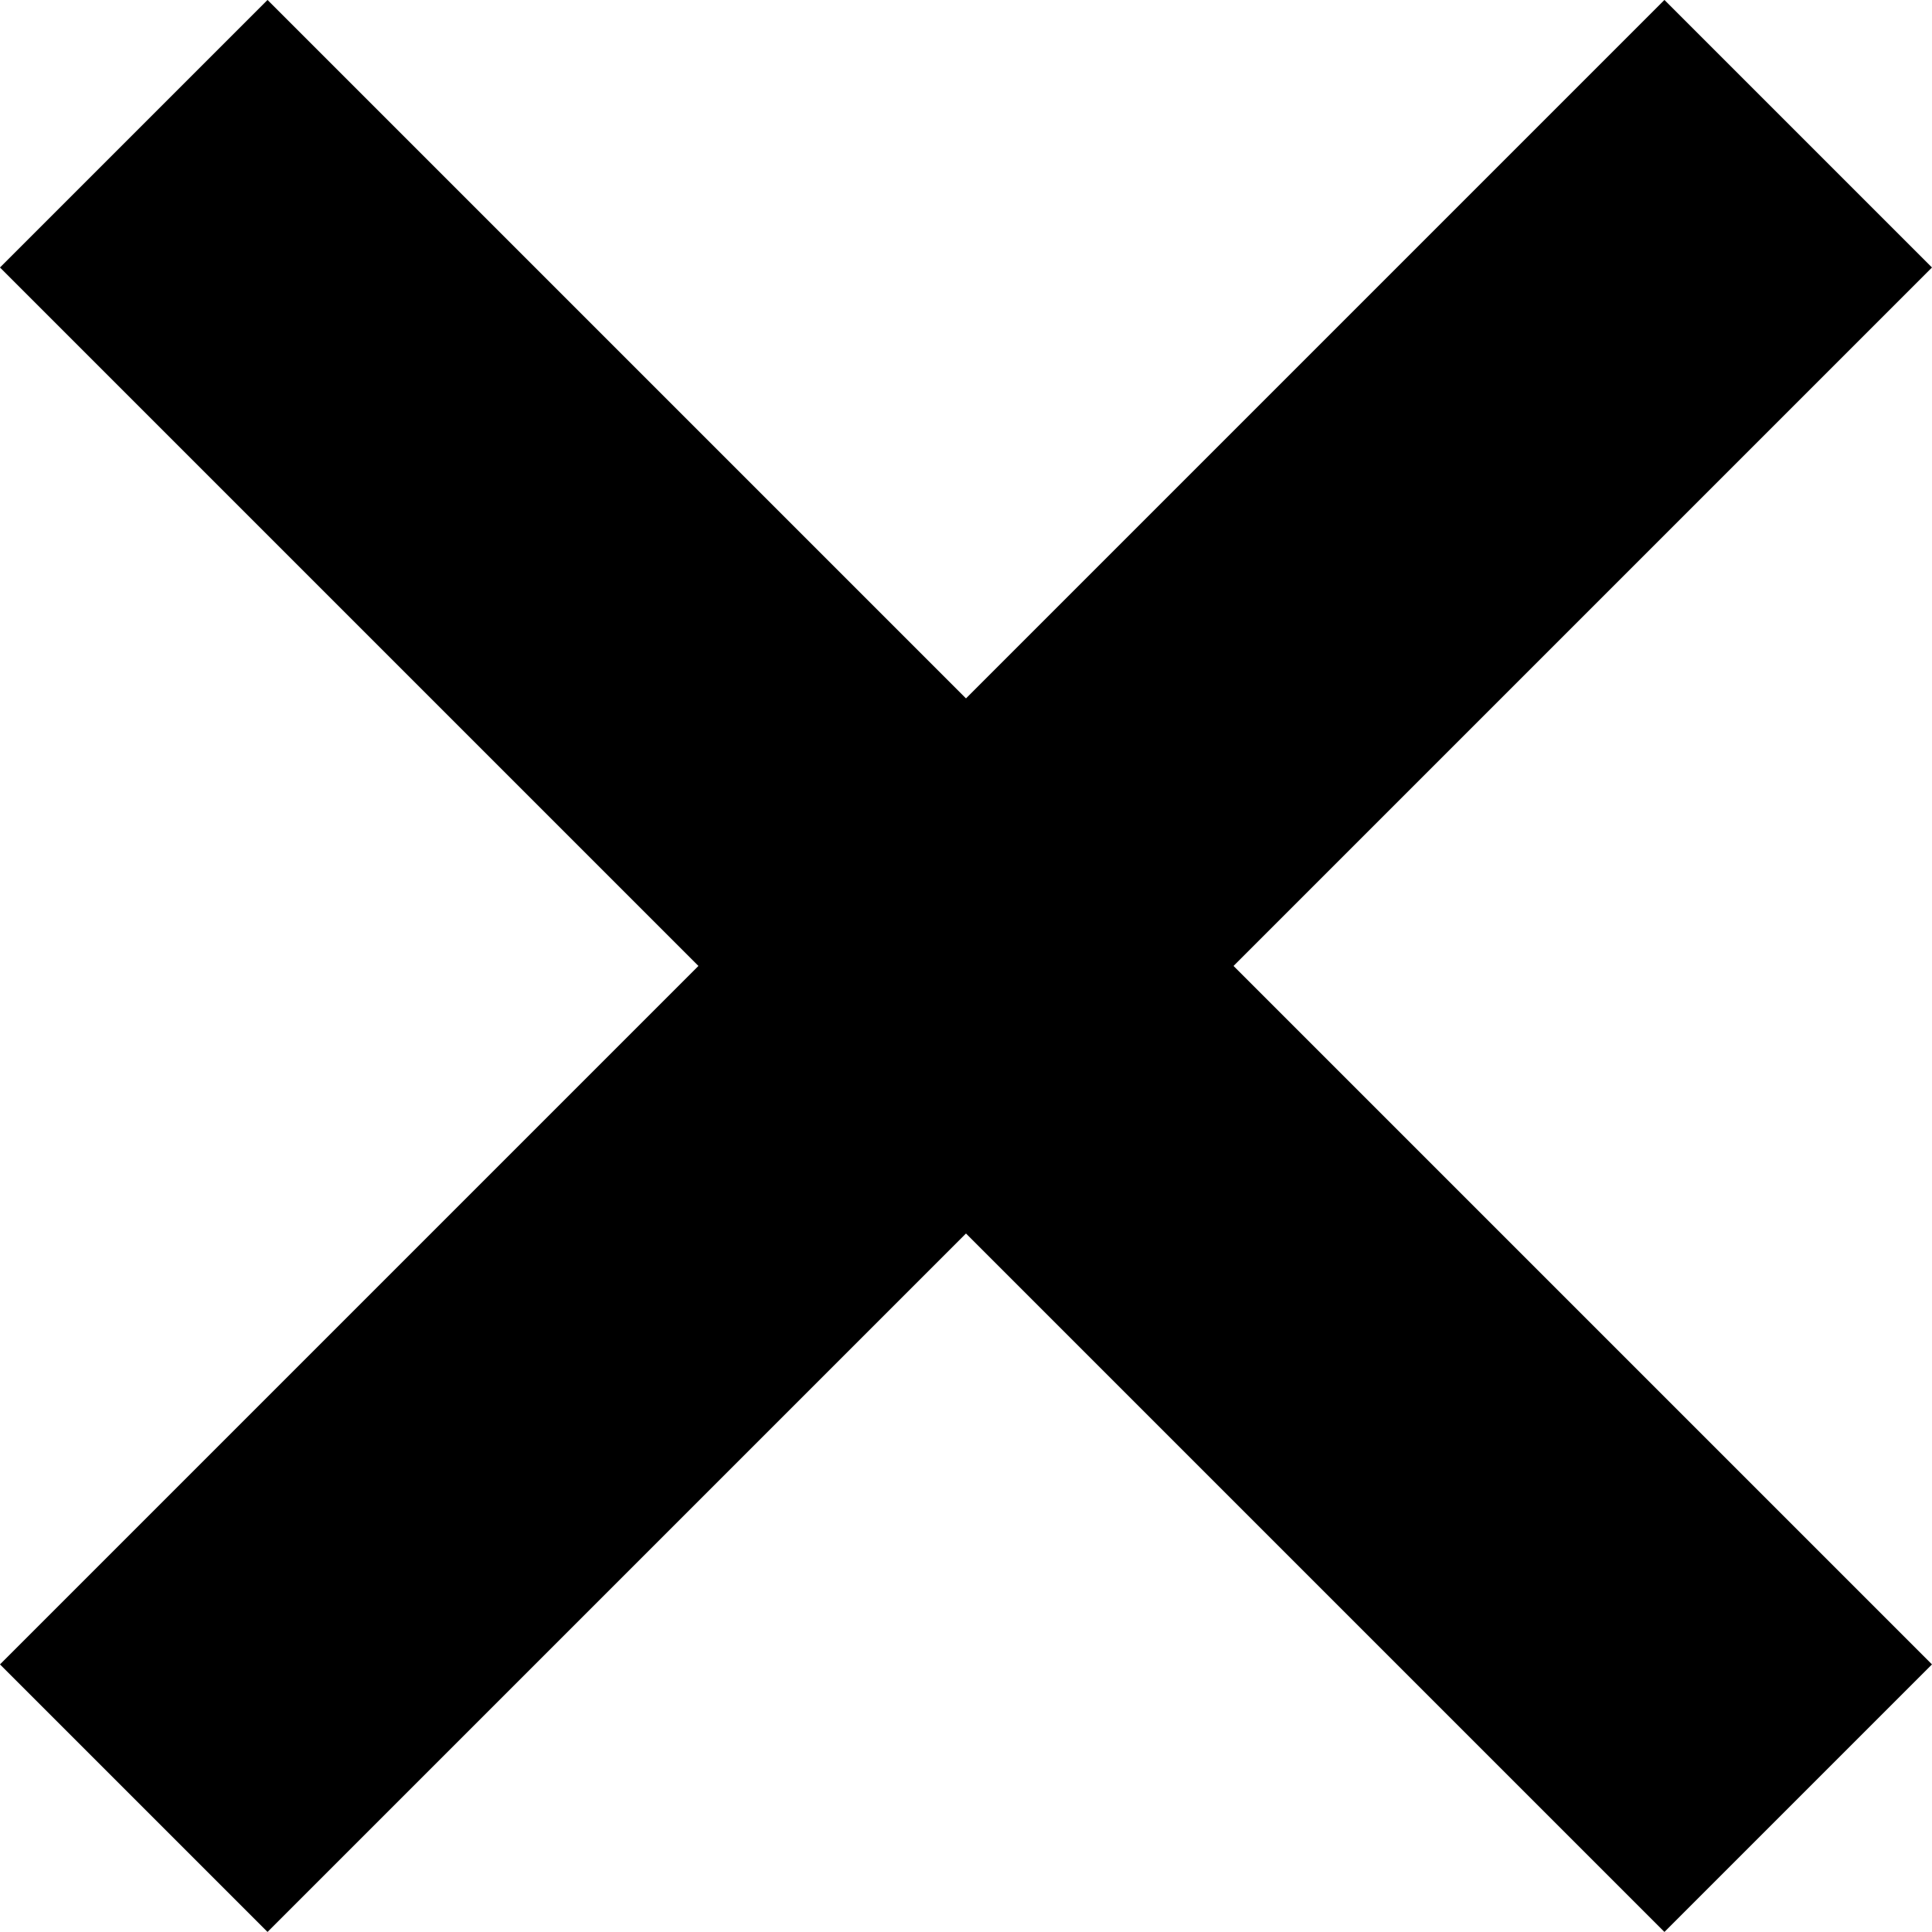
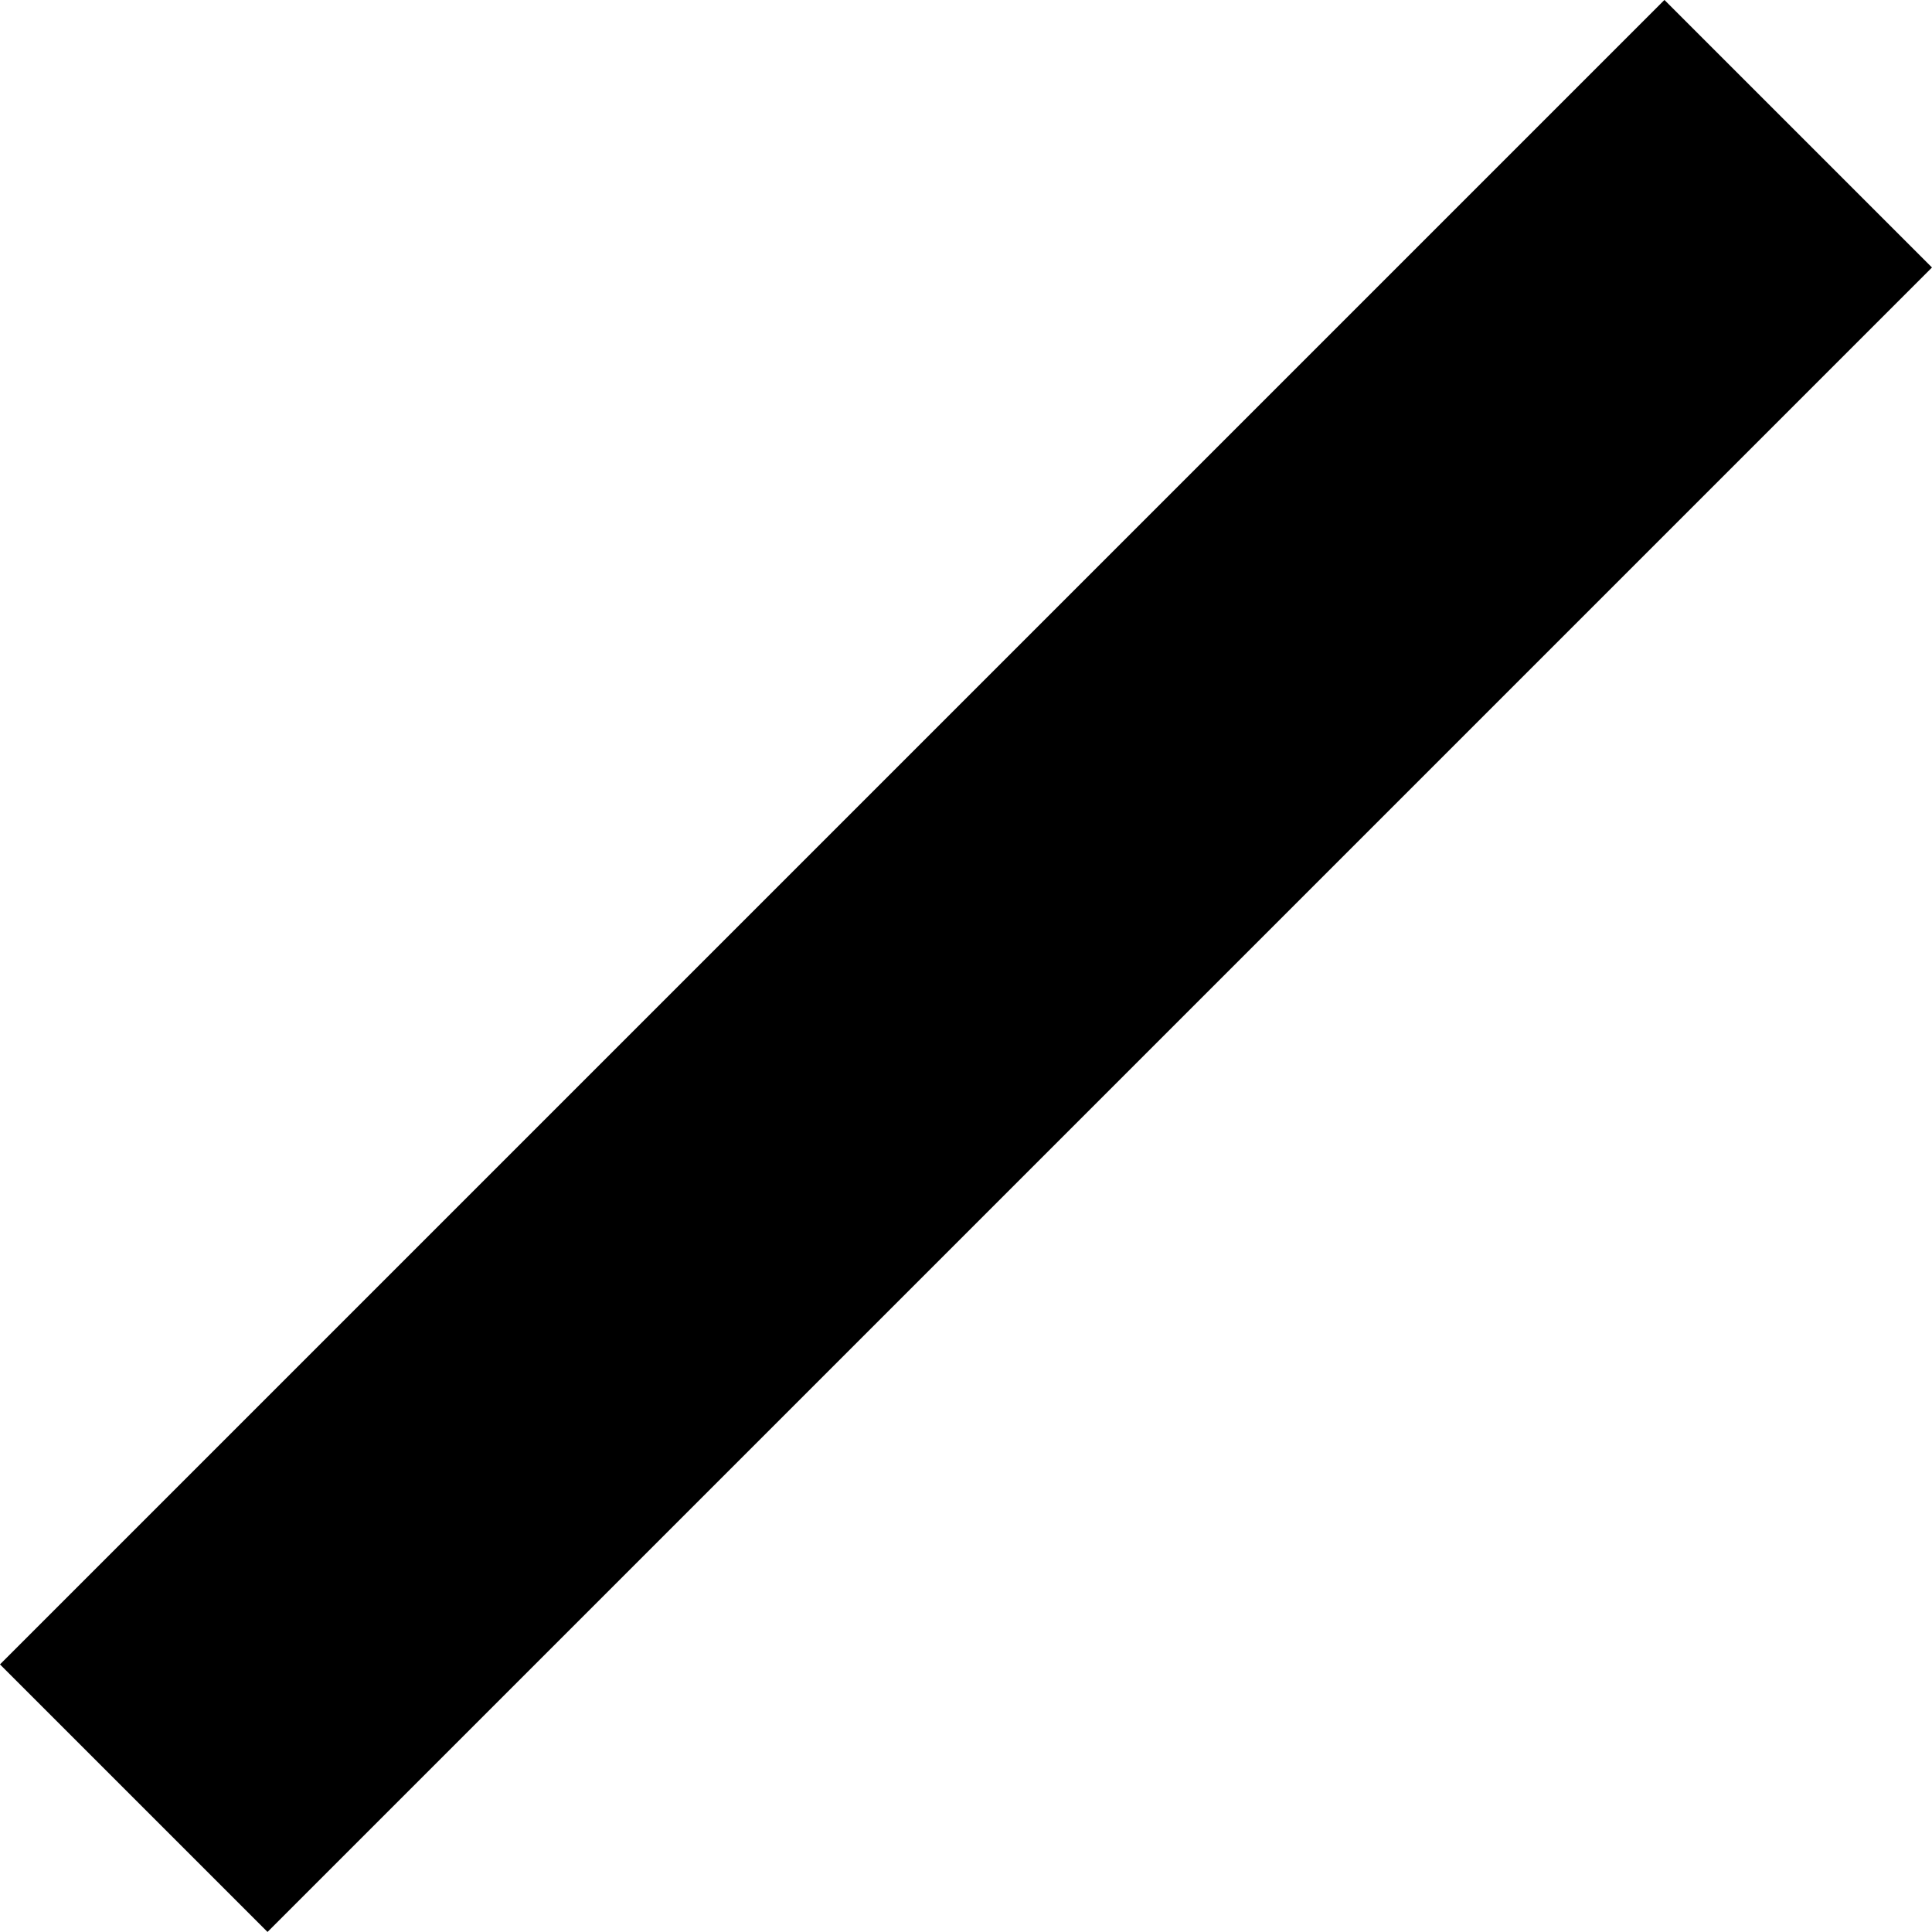
<svg xmlns="http://www.w3.org/2000/svg" width="51.061" height="51.061" viewBox="0 0 51.061 51.061">
  <g id="グループ_181" data-name="グループ 181" transform="translate(-396.465 -9149.466)">
-     <path id="パス_330" data-name="パス 330" d="M-15066-7993l43.99,43.99" transform="translate(15466 17146)" fill="none" stroke="#000" stroke-width="10" />
    <path id="パス_331" data-name="パス 331" d="M-15022.01-7993l-43.99,43.99" transform="translate(15466 17146)" fill="none" stroke="#000" stroke-width="10" />
  </g>
</svg>